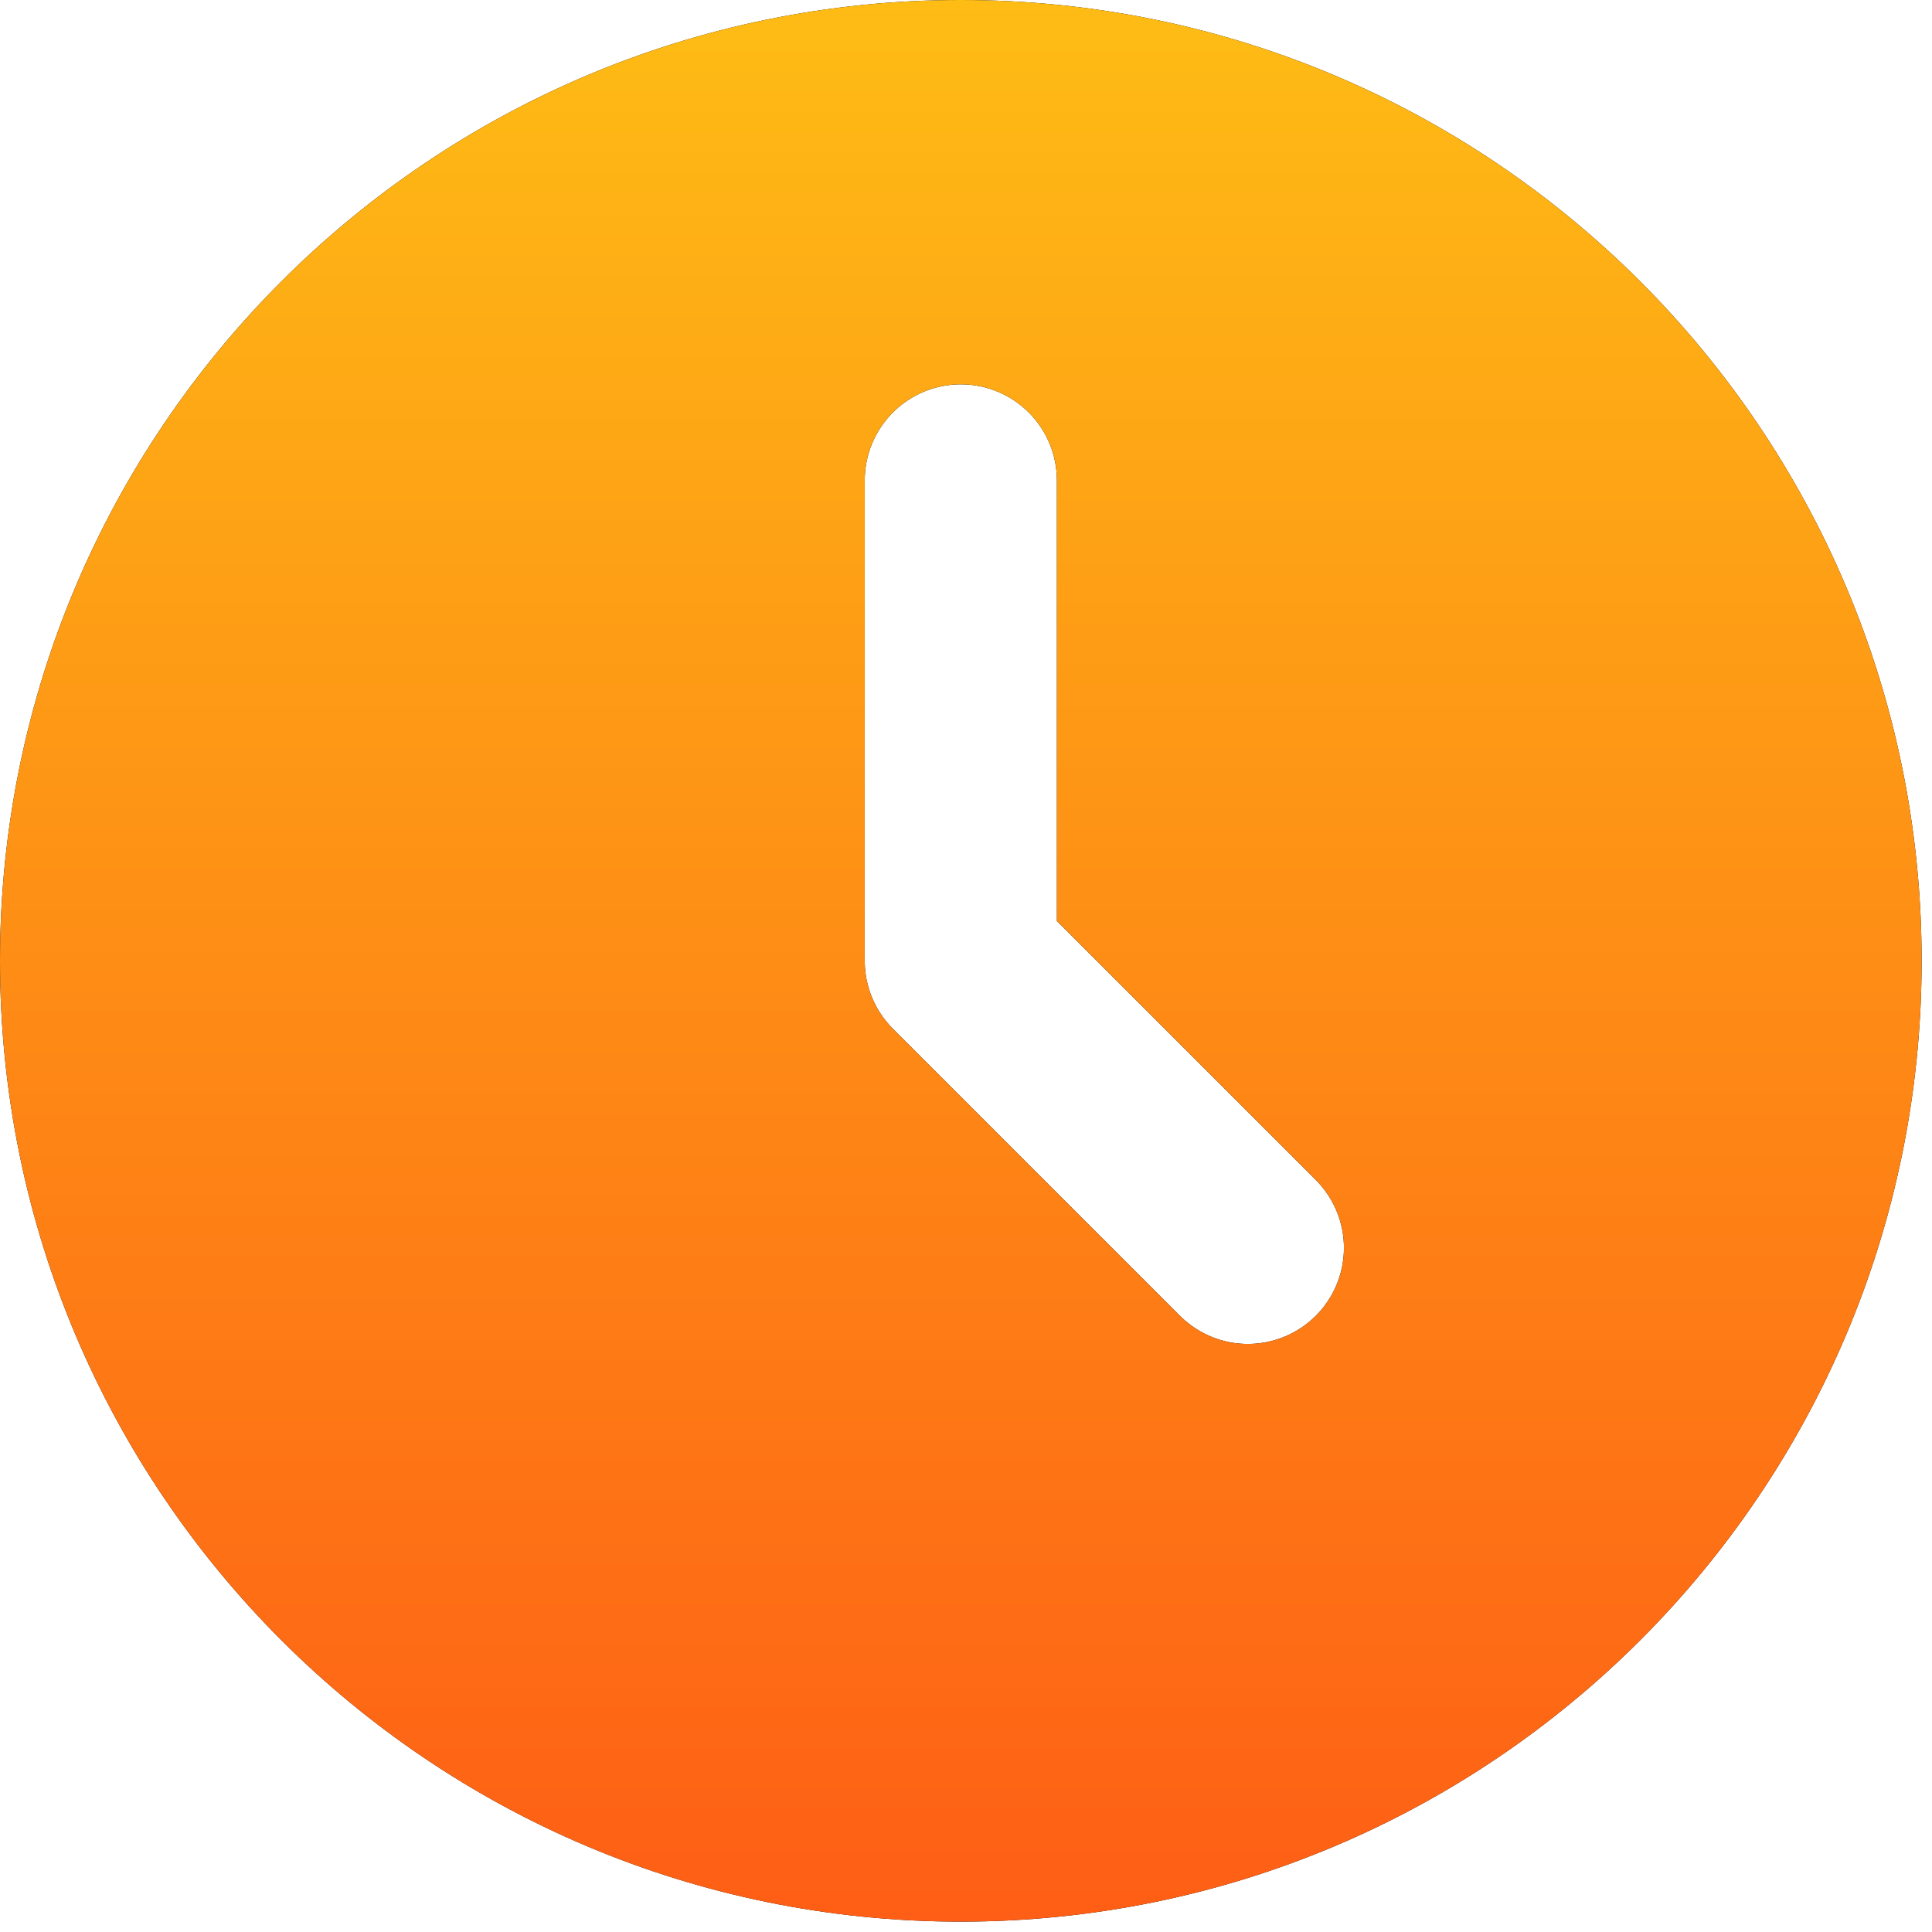
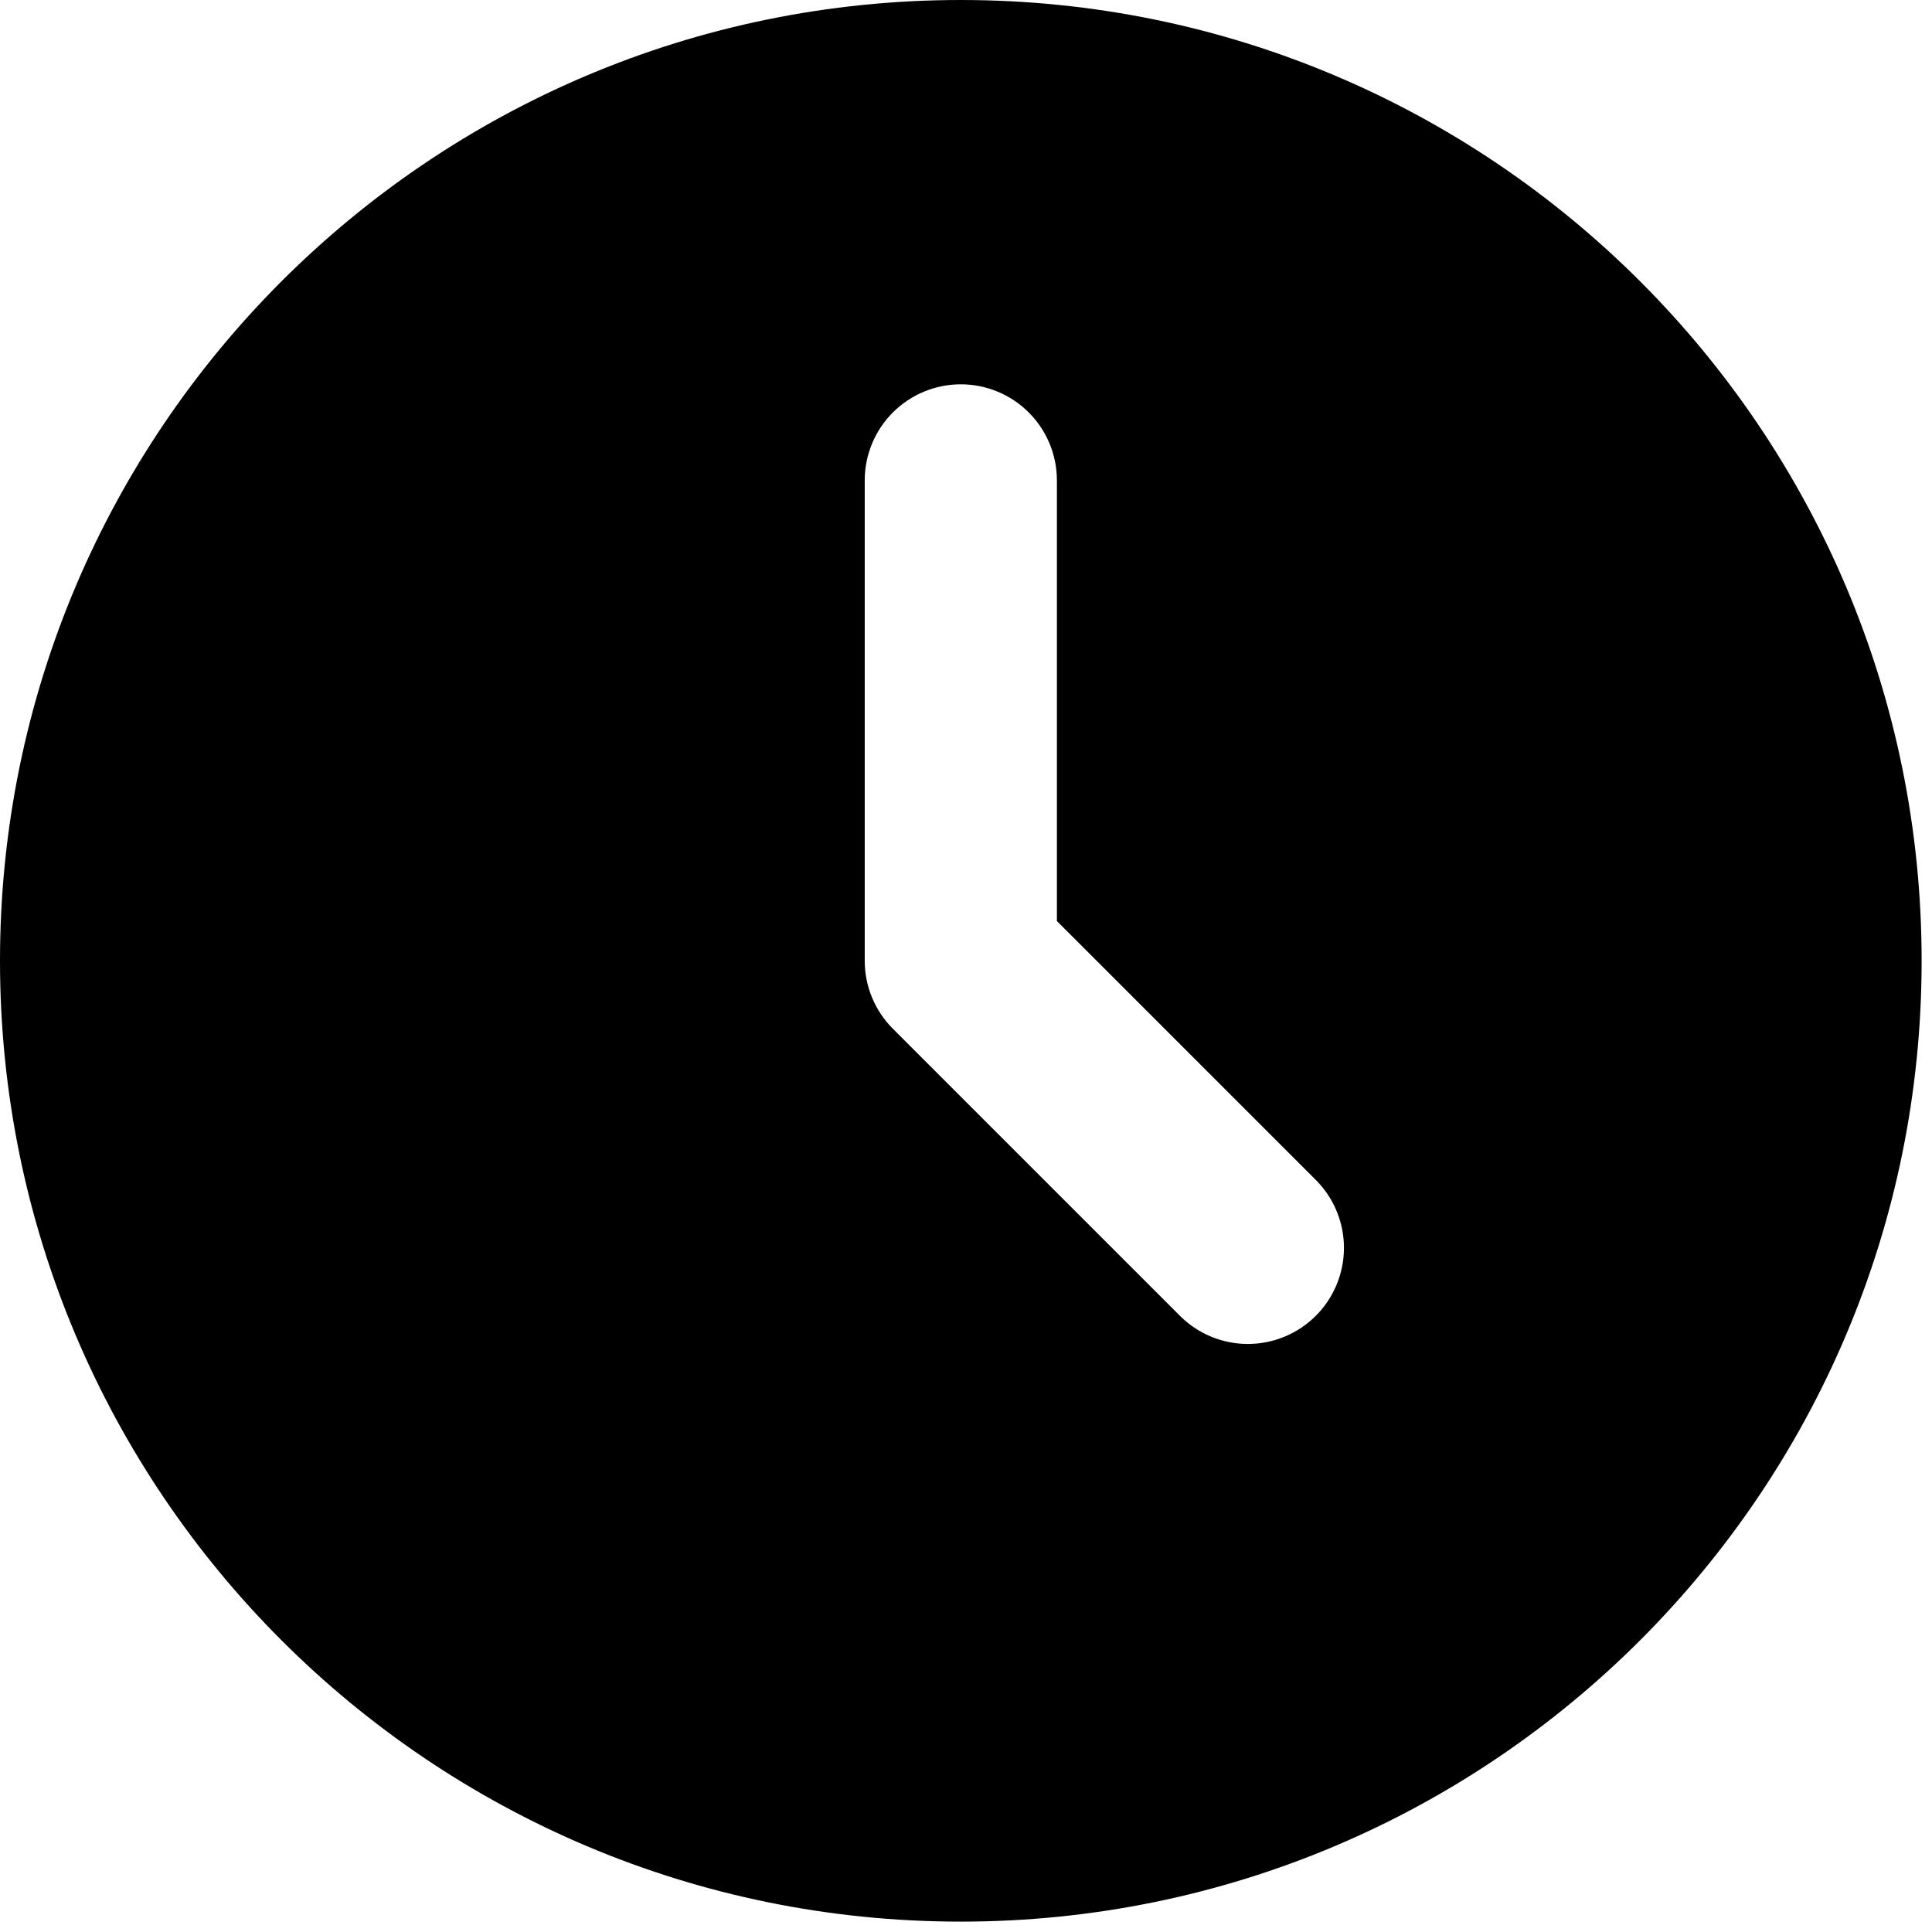
<svg xmlns="http://www.w3.org/2000/svg" width="62" height="62" viewBox="0 0 62 62" fill="none">
  <path d="M30.833 0C47.863 0 61.667 13.804 61.667 30.833C61.667 47.863 47.863 61.667 30.833 61.667C13.804 61.667 0 47.863 0 30.833C0 13.804 13.804 0 30.833 0ZM30.833 12.333C30.016 12.333 29.231 12.658 28.653 13.236C28.075 13.815 27.75 14.599 27.75 15.417V30.833C27.75 31.651 28.075 32.435 28.653 33.013L37.903 42.263C38.485 42.825 39.264 43.136 40.072 43.129C40.881 43.122 41.654 42.797 42.226 42.226C42.797 41.654 43.122 40.881 43.129 40.072C43.136 39.264 42.825 38.485 42.263 37.903L33.917 29.557V15.417C33.917 14.599 33.592 13.815 33.014 13.236C32.435 12.658 31.651 12.333 30.833 12.333Z" fill="black" />
-   <path d="M30.833 0C47.863 0 61.667 13.804 61.667 30.833C61.667 47.863 47.863 61.667 30.833 61.667C13.804 61.667 0 47.863 0 30.833C0 13.804 13.804 0 30.833 0ZM30.833 12.333C30.016 12.333 29.231 12.658 28.653 13.236C28.075 13.815 27.75 14.599 27.75 15.417V30.833C27.75 31.651 28.075 32.435 28.653 33.013L37.903 42.263C38.485 42.825 39.264 43.136 40.072 43.129C40.881 43.122 41.654 42.797 42.226 42.226C42.797 41.654 43.122 40.881 43.129 40.072C43.136 39.264 42.825 38.485 42.263 37.903L33.917 29.557V15.417C33.917 14.599 33.592 13.815 33.014 13.236C32.435 12.658 31.651 12.333 30.833 12.333Z" fill="url(#paint0_linear_77_1919)" />
  <defs>
    <linearGradient id="paint0_linear_77_1919" x1="30.833" y1="0" x2="30.833" y2="61.667" gradientUnits="userSpaceOnUse">
      <stop stop-color="#FEBC15" />
      <stop offset="1" stop-color="#FE5E15" />
    </linearGradient>
  </defs>
</svg>